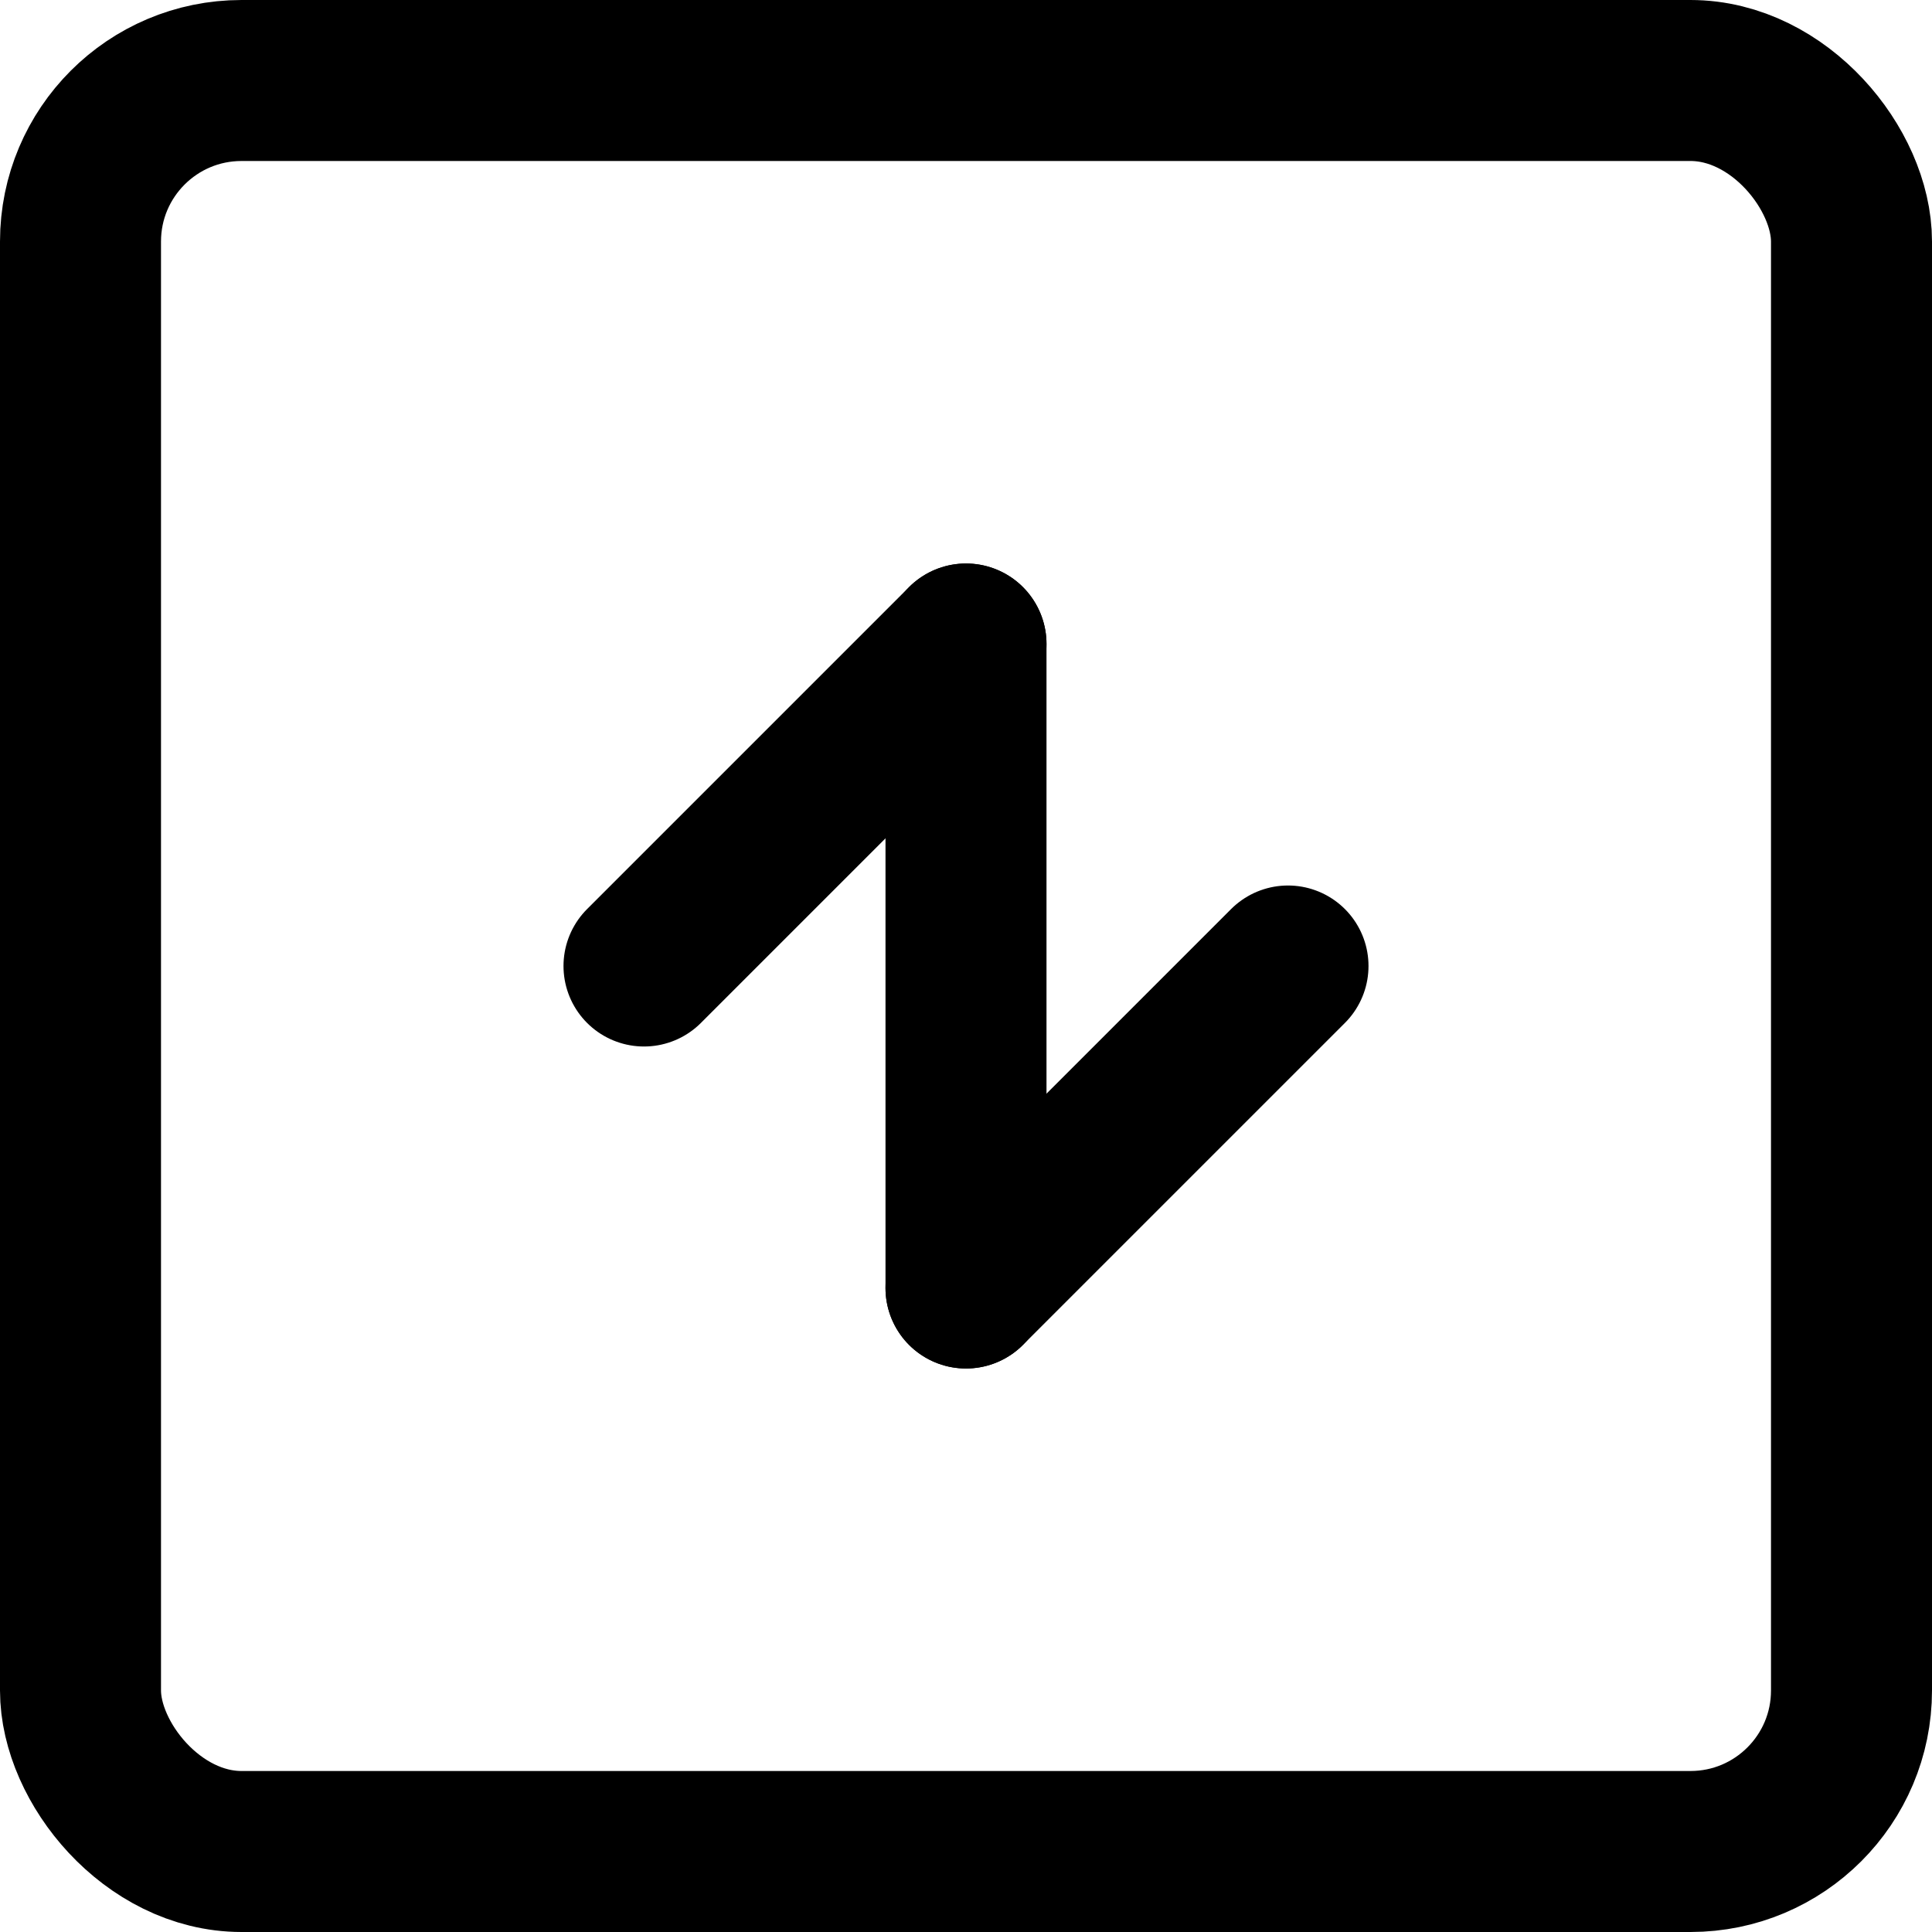
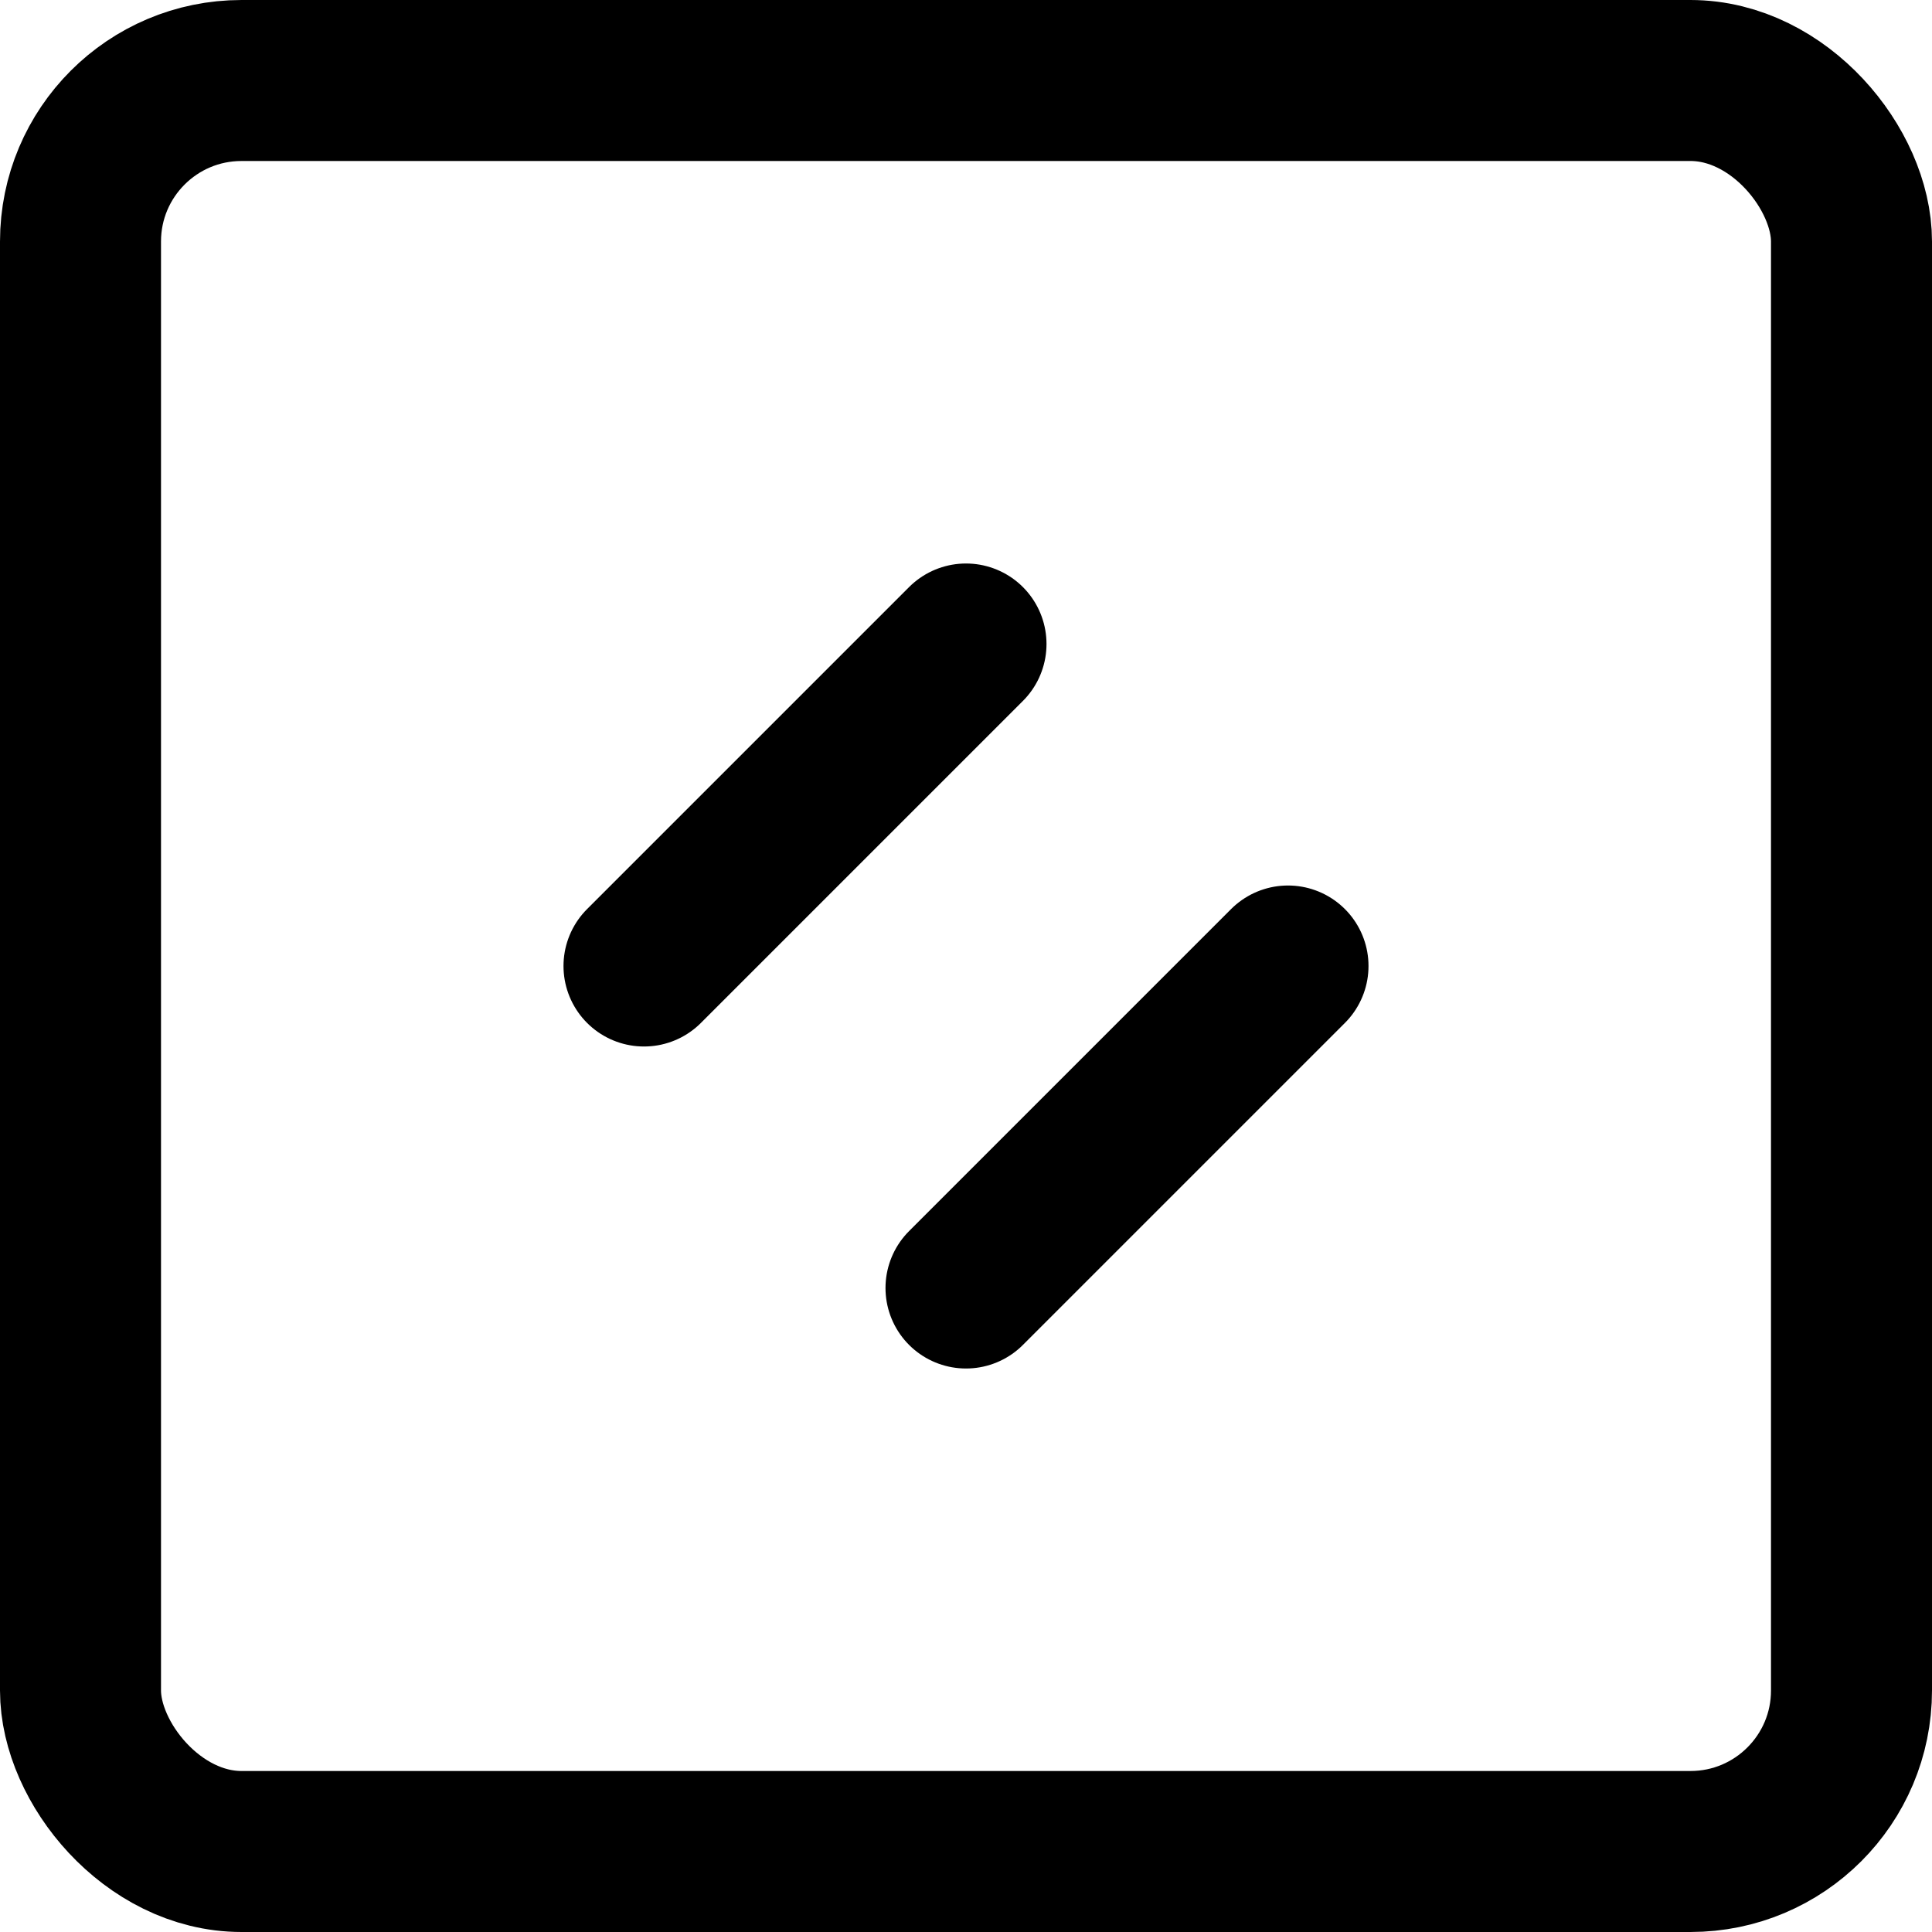
<svg xmlns="http://www.w3.org/2000/svg" width="100" height="100" viewBox="0 0 24 24" fill="none" stroke="black" stroke-width="2" stroke-linecap="round" stroke-linejoin="round">
  <rect x="1" y="1" width="22" height="22" rx="2" ry="2" />
-   <line x1="12" y1="8" x2="12" y2="16" />
  <line x1="8" y1="12" x2="12" y2="8" />
  <line x1="16" y1="12" x2="12" y2="16" />
</svg>